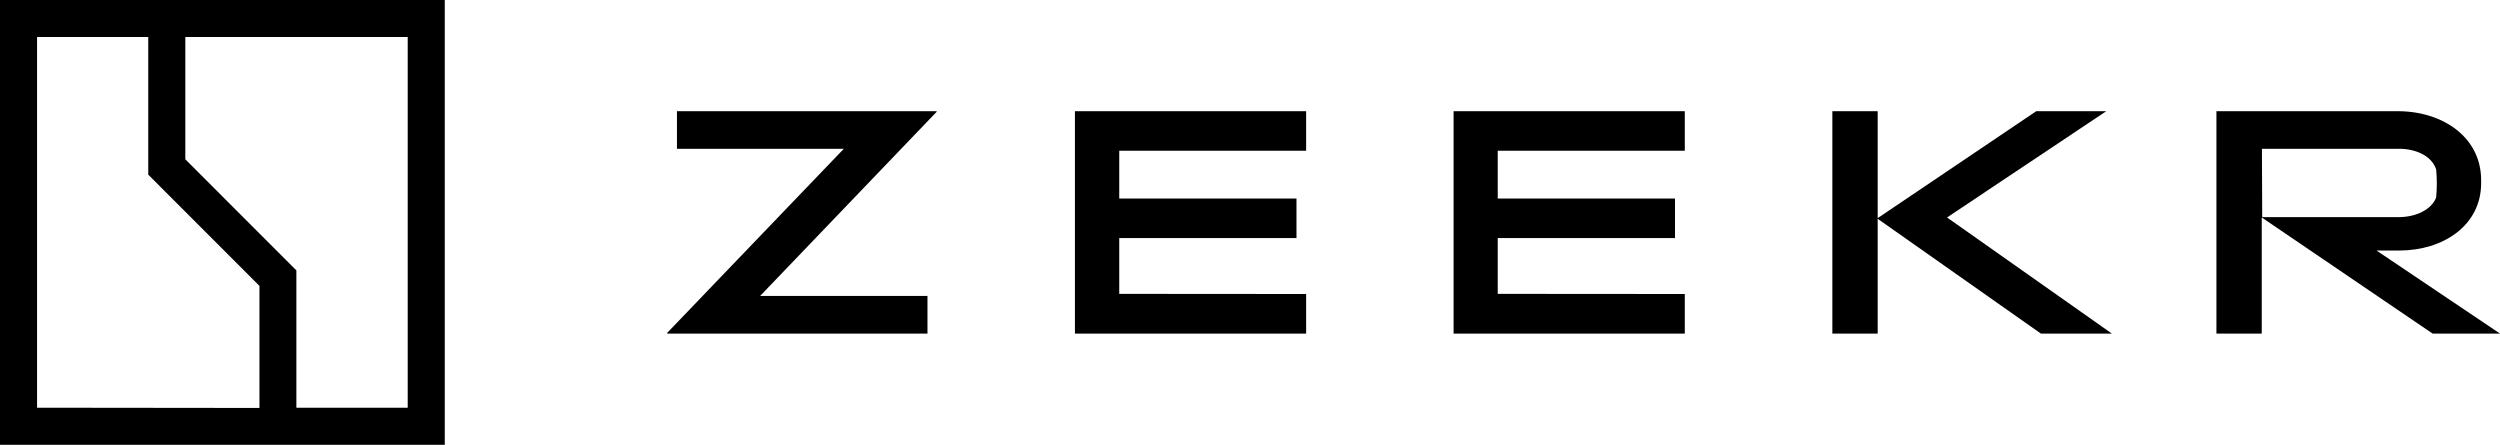
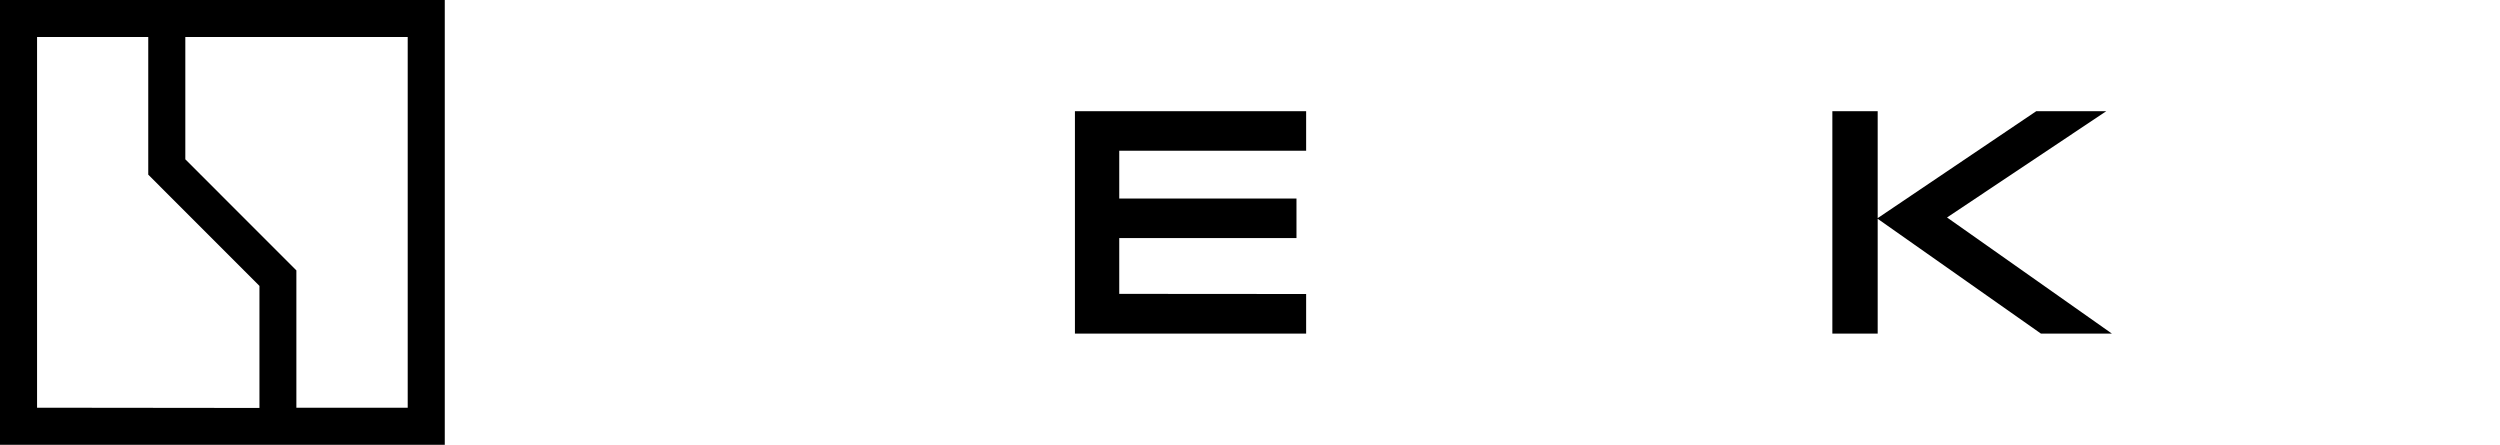
<svg xmlns="http://www.w3.org/2000/svg" id="a" data-name="Слой 1" viewBox="0 0 717 127.56">
  <path d="M116.93,116.93h-31.93v-39.38l-31.85-31.86V10.62h63.78V116.93Zm-106.3,0V10.62h31.89V50.09l31.89,31.91v35l-63.78-.07ZM127.56,0H0V127.56H127.56V0Z" />
  <g>
-     <path d="M268.62,32.08l-50.62,52.8h48v10.79h-74.66v-.19l50.66-52.8h-47.85v-10.79h74.47v.19Z" />
    <path d="M585.33,95.67l-46.81-32.92v32.92h-13V31.89h13v30.67l45.48-30.67h20.08l-45.67,30.48,47.27,33.3h-20.35Z" />
-     <path d="M717,95.67l-35.42-23.82h6.56c12.48,0,23.45-7.13,23.45-19.33v-.84c0-12.38-11.07-19.79-23.92-19.79h-52v63.78h13V62.37l49,33.3h19.33Zm-68.28-53h39.28c4.88,0,9.38,2,10.69,5.91,.25,2.68,.25,5.38,0,8.06-1.31,3.47-5.81,5.63-10.69,5.63h-39.2l-.08-19.6Z" />
    <path d="M374.6,84.32v11.35h-66.31V31.89h66.31v11.35h-53.6v13.69h50.83v11.35h-50.83v16l53.6,.04Z" />
-     <path d="M483.2,84.32v11.35h-66.31V31.89h66.31v11.35h-53.65v13.69h50.84v11.35h-50.84v16l53.65,.04Z" />
  </g>
</svg>